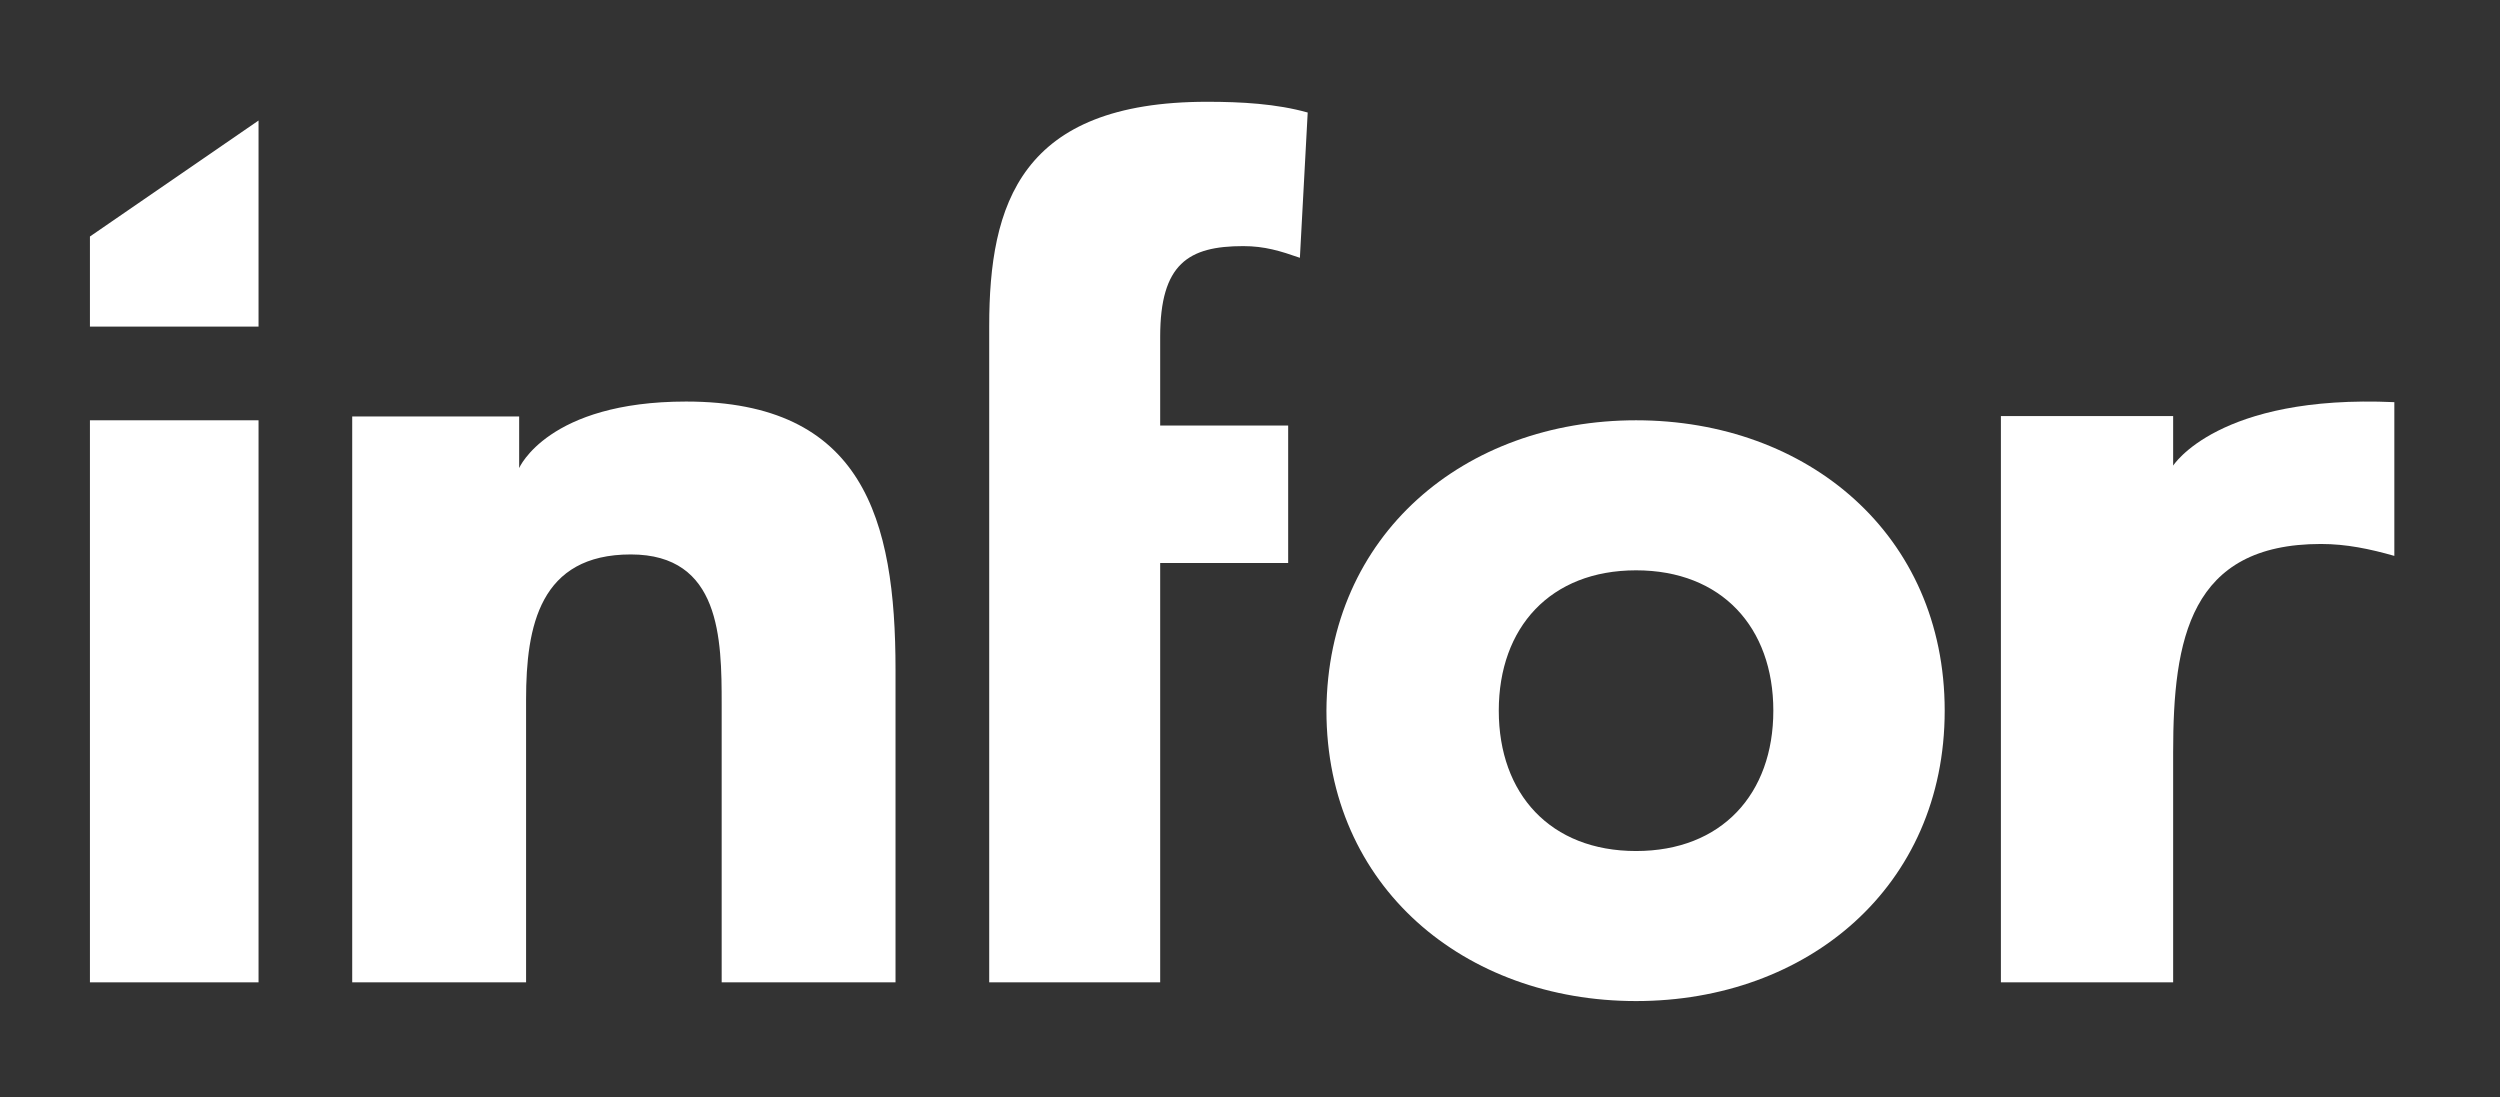
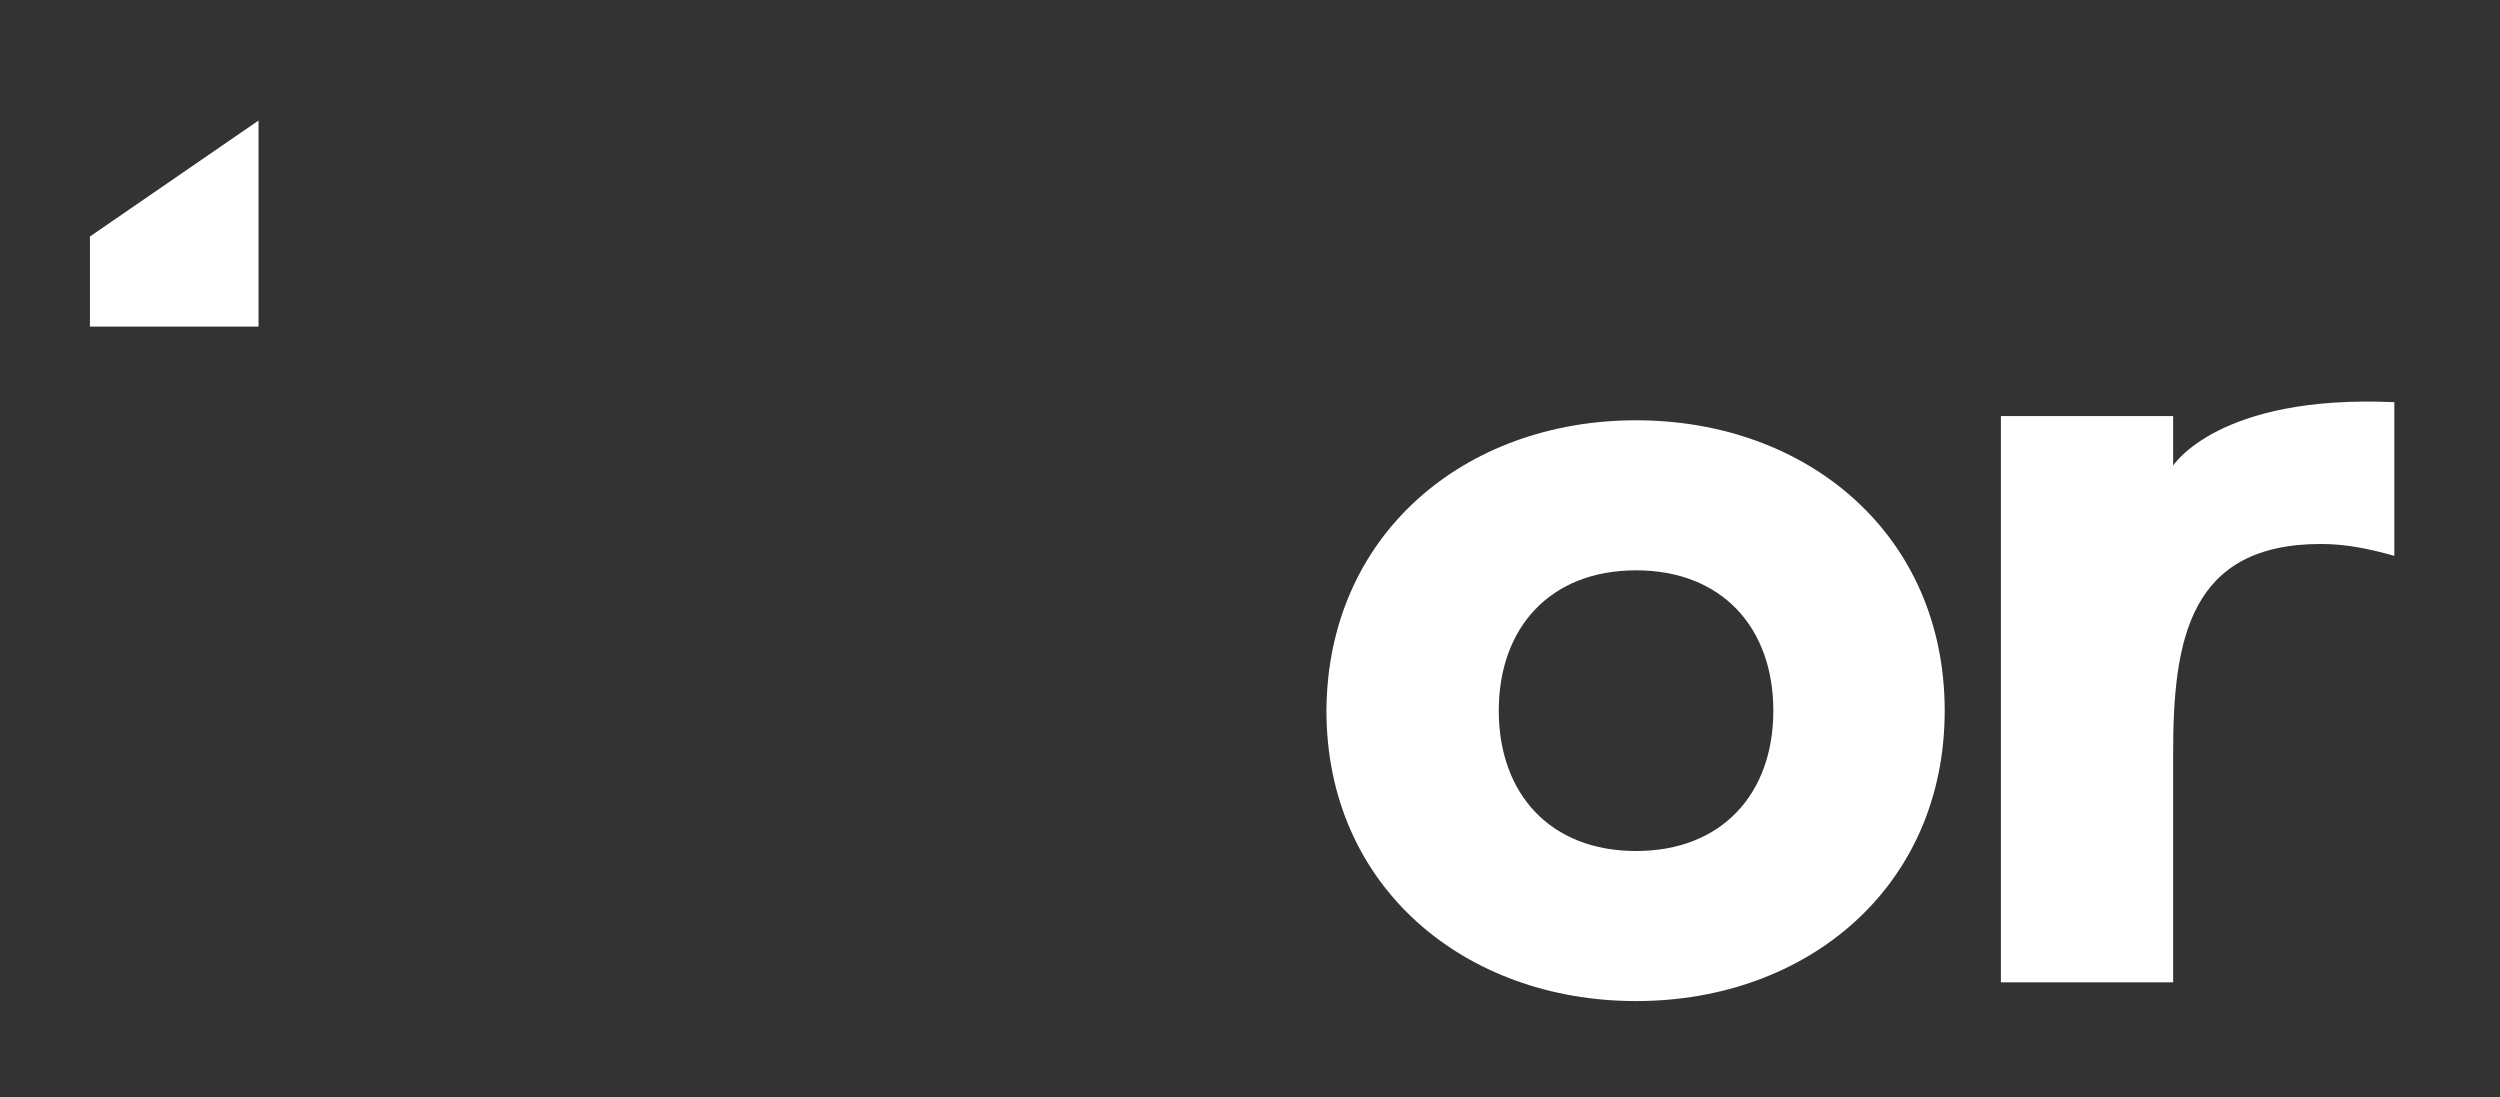
<svg xmlns="http://www.w3.org/2000/svg" width="139" height="61" viewBox="0 0 139 61" fill="none">
  <rect x="0" y="0" width="139" height="61" fill="#333333" stroke="none" />
-   <rect x="5" y="23.368" width="9.375" height="31.25" fill="#fff" />
-   <path fill-rule="evenodd" clip-rule="evenodd" d="M19.583 23.154H28.865V26.024C28.865 26.024 30.458 22.326 38.147 22.326C47.979 22.326 49.791 28.84 49.791 37.23V54.618H40.125V39.162C40.125 35.519 40.07 30.827 35.072 30.827C30.019 30.827 29.25 34.801 29.25 38.886V54.618H19.583V23.154Z" fill="#fff" />
-   <path fill-rule="evenodd" clip-rule="evenodd" d="M55 18.129C55 11.352 56.738 5.659 67.113 5.659C69.015 5.659 70.97 5.768 72.708 6.256L72.274 14.334C71.187 13.955 70.318 13.684 69.123 13.684C66.081 13.684 64.506 14.659 64.506 18.726V23.66H71.622V31.304H64.506V54.618H55V18.129Z" fill="#fff" />
  <path fill-rule="evenodd" clip-rule="evenodd" d="M108.125 39.514C108.125 29.718 100.492 23.368 90.965 23.368C81.437 23.368 73.804 29.718 73.75 39.514C73.75 49.309 81.437 55.659 90.965 55.659C100.492 55.659 108.125 49.309 108.125 39.514ZM98.597 39.514C98.597 44.142 95.728 47.317 90.965 47.317C86.201 47.317 83.332 44.142 83.332 39.514C83.332 34.885 86.201 31.71 90.965 31.71C95.728 31.71 98.597 34.885 98.597 39.514Z" fill="#fff" />
  <path fill-rule="evenodd" clip-rule="evenodd" d="M111.25 23.132H120.827V25.889C120.827 25.889 123.33 21.919 133.125 22.36V30.907C131.765 30.521 130.459 30.245 129.044 30.245C121.752 30.245 120.827 35.539 120.827 41.825V54.618H111.25V23.132Z" fill="#fff" />
-   <path fill-rule="evenodd" clip-rule="evenodd" d="M5 13.15L14.375 6.701V18.159H5V13.15Z" fill="#fff" />
+   <path fill-rule="evenodd" clip-rule="evenodd" d="M5 13.15L14.375 6.701V18.159H5Z" fill="#fff" />
</svg>